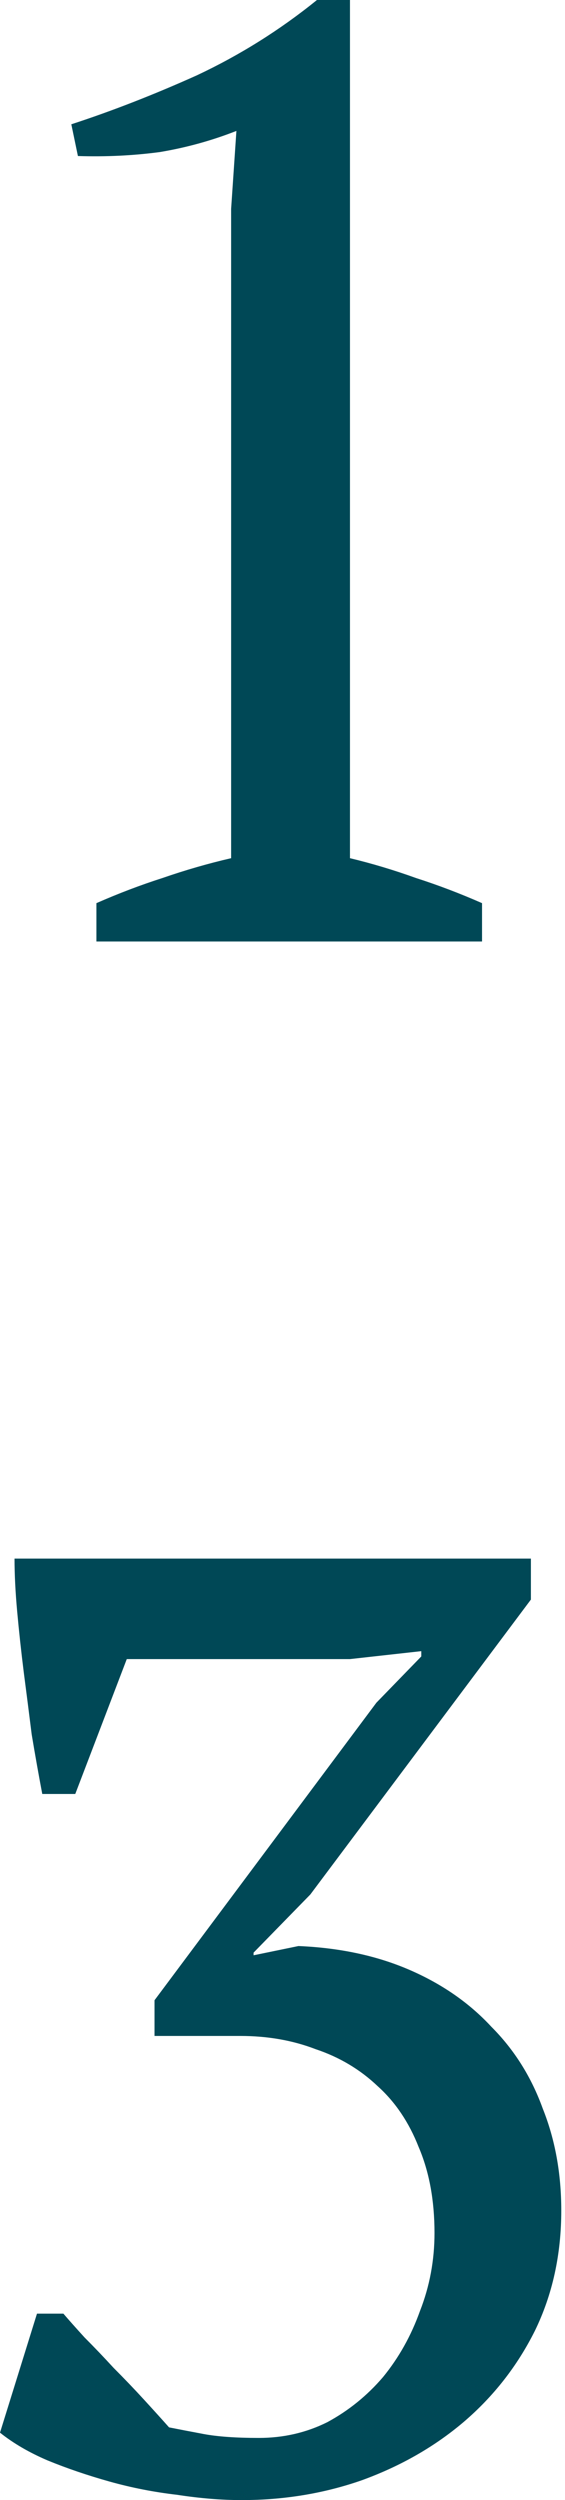
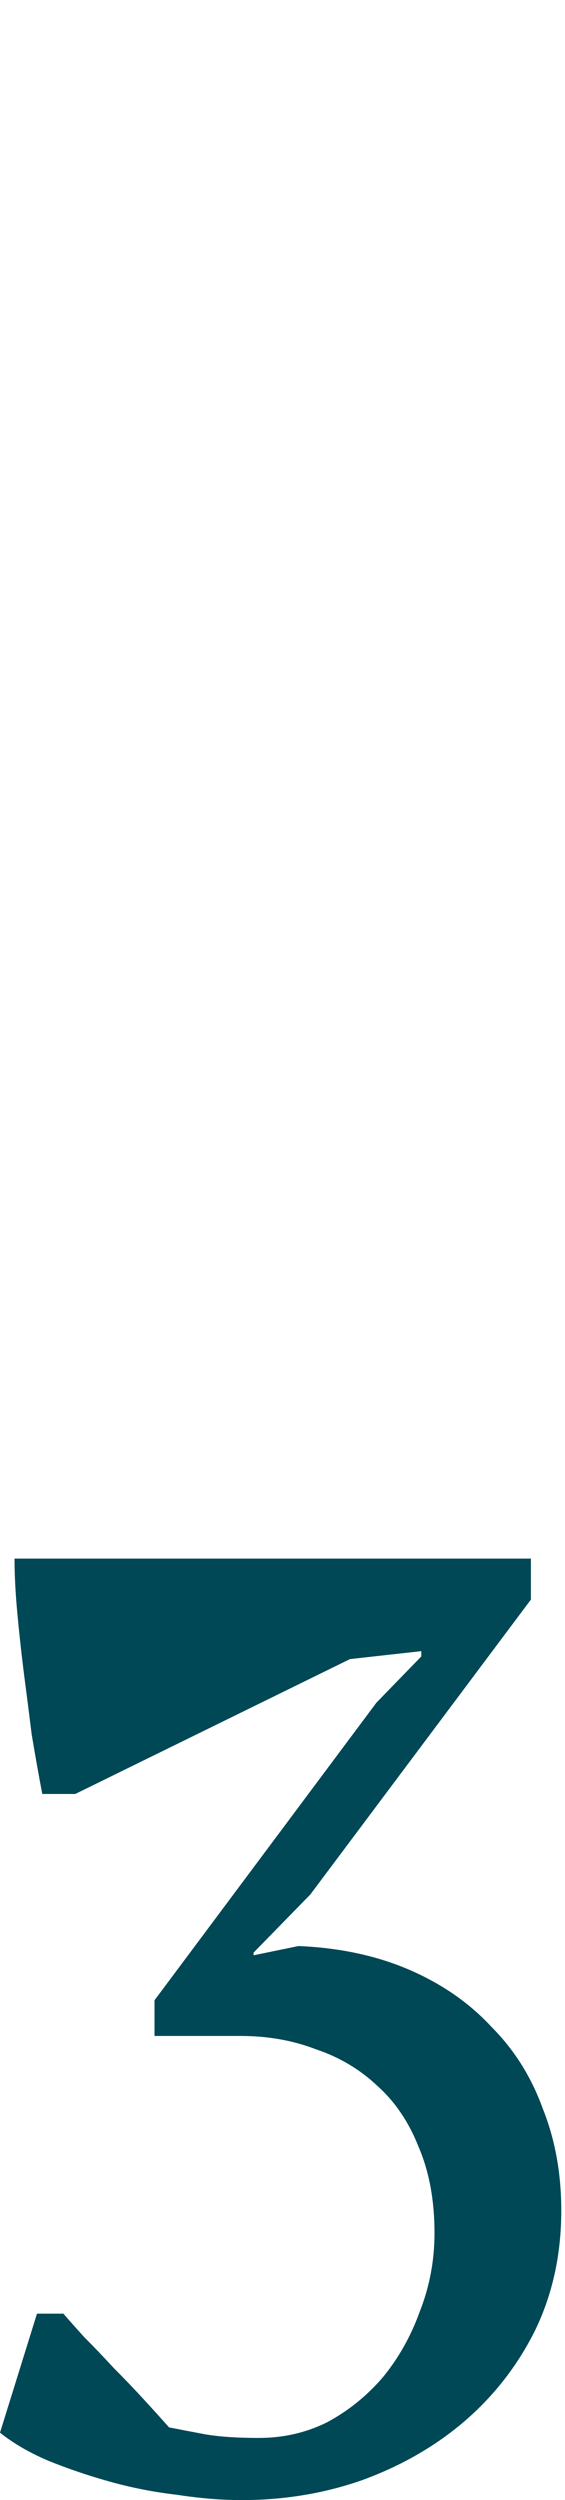
<svg xmlns="http://www.w3.org/2000/svg" width="31" height="137" viewBox="0 0 31 137" fill="none">
-   <path d="M26.448 51.592H5.29V49.491C6.497 48.96 7.705 48.501 8.913 48.114C10.169 47.679 11.425 47.317 12.681 47.027V11.449L12.971 7.174C11.618 7.705 10.217 8.091 8.768 8.333C7.319 8.526 5.821 8.599 4.275 8.55L3.913 6.811C6.135 6.087 8.43 5.193 10.797 4.13C13.164 3.019 15.362 1.642 17.391 0H19.202V47.027C20.41 47.317 21.618 47.679 22.825 48.114C24.033 48.501 25.241 48.96 26.448 49.491V51.592Z" fill="#004856" />
-   <path d="M14.202 133.594C15.555 133.594 16.811 133.305 17.97 132.725C19.13 132.097 20.144 131.276 21.014 130.261C21.883 129.198 22.56 127.991 23.043 126.638C23.574 125.285 23.84 123.86 23.84 122.363C23.84 120.576 23.55 119.006 22.97 117.653C22.439 116.3 21.69 115.189 20.724 114.32C19.758 113.402 18.622 112.726 17.318 112.291C16.062 111.808 14.685 111.566 13.188 111.566H8.478V109.61L20.651 93.306L23.115 90.77V90.48L19.202 90.915H6.956L4.13 98.306H2.319C2.126 97.291 1.932 96.204 1.739 95.045C1.594 93.886 1.449 92.75 1.304 91.639C1.159 90.48 1.039 89.369 0.942 88.306C0.845 87.243 0.797 86.277 0.797 85.408H29.129V87.654L17.028 103.813L13.913 107.001V107.146L16.376 106.639C18.647 106.735 20.676 107.17 22.463 107.943C24.25 108.716 25.748 109.755 26.956 111.059C28.212 112.315 29.154 113.812 29.782 115.552C30.458 117.242 30.796 119.102 30.796 121.131C30.796 123.546 30.313 125.744 29.347 127.725C28.381 129.657 27.076 131.324 25.434 132.725C23.84 134.077 21.98 135.14 19.854 135.913C17.777 136.638 15.579 137 13.26 137C12.149 137 10.966 136.903 9.71 136.71C8.454 136.565 7.222 136.324 6.014 135.986C4.807 135.647 3.671 135.261 2.609 134.826C1.594 134.391 0.725 133.884 0 133.305L2.029 126.783H3.478C3.768 127.121 4.154 127.556 4.638 128.087C5.169 128.619 5.7 129.174 6.232 129.754C6.811 130.334 7.367 130.913 7.898 131.493C8.43 132.073 8.889 132.58 9.275 133.015C9.758 133.111 10.386 133.232 11.159 133.377C11.932 133.522 12.946 133.594 14.202 133.594Z" fill="#004856" />
+   <path d="M14.202 133.594C15.555 133.594 16.811 133.305 17.97 132.725C19.13 132.097 20.144 131.276 21.014 130.261C21.883 129.198 22.56 127.991 23.043 126.638C23.574 125.285 23.84 123.86 23.84 122.363C23.84 120.576 23.55 119.006 22.97 117.653C22.439 116.3 21.69 115.189 20.724 114.32C19.758 113.402 18.622 112.726 17.318 112.291C16.062 111.808 14.685 111.566 13.188 111.566H8.478V109.61L20.651 93.306L23.115 90.77V90.48L19.202 90.915L4.13 98.306H2.319C2.126 97.291 1.932 96.204 1.739 95.045C1.594 93.886 1.449 92.75 1.304 91.639C1.159 90.48 1.039 89.369 0.942 88.306C0.845 87.243 0.797 86.277 0.797 85.408H29.129V87.654L17.028 103.813L13.913 107.001V107.146L16.376 106.639C18.647 106.735 20.676 107.17 22.463 107.943C24.25 108.716 25.748 109.755 26.956 111.059C28.212 112.315 29.154 113.812 29.782 115.552C30.458 117.242 30.796 119.102 30.796 121.131C30.796 123.546 30.313 125.744 29.347 127.725C28.381 129.657 27.076 131.324 25.434 132.725C23.84 134.077 21.98 135.14 19.854 135.913C17.777 136.638 15.579 137 13.26 137C12.149 137 10.966 136.903 9.71 136.71C8.454 136.565 7.222 136.324 6.014 135.986C4.807 135.647 3.671 135.261 2.609 134.826C1.594 134.391 0.725 133.884 0 133.305L2.029 126.783H3.478C3.768 127.121 4.154 127.556 4.638 128.087C5.169 128.619 5.7 129.174 6.232 129.754C6.811 130.334 7.367 130.913 7.898 131.493C8.43 132.073 8.889 132.58 9.275 133.015C9.758 133.111 10.386 133.232 11.159 133.377C11.932 133.522 12.946 133.594 14.202 133.594Z" fill="#004856" />
</svg>